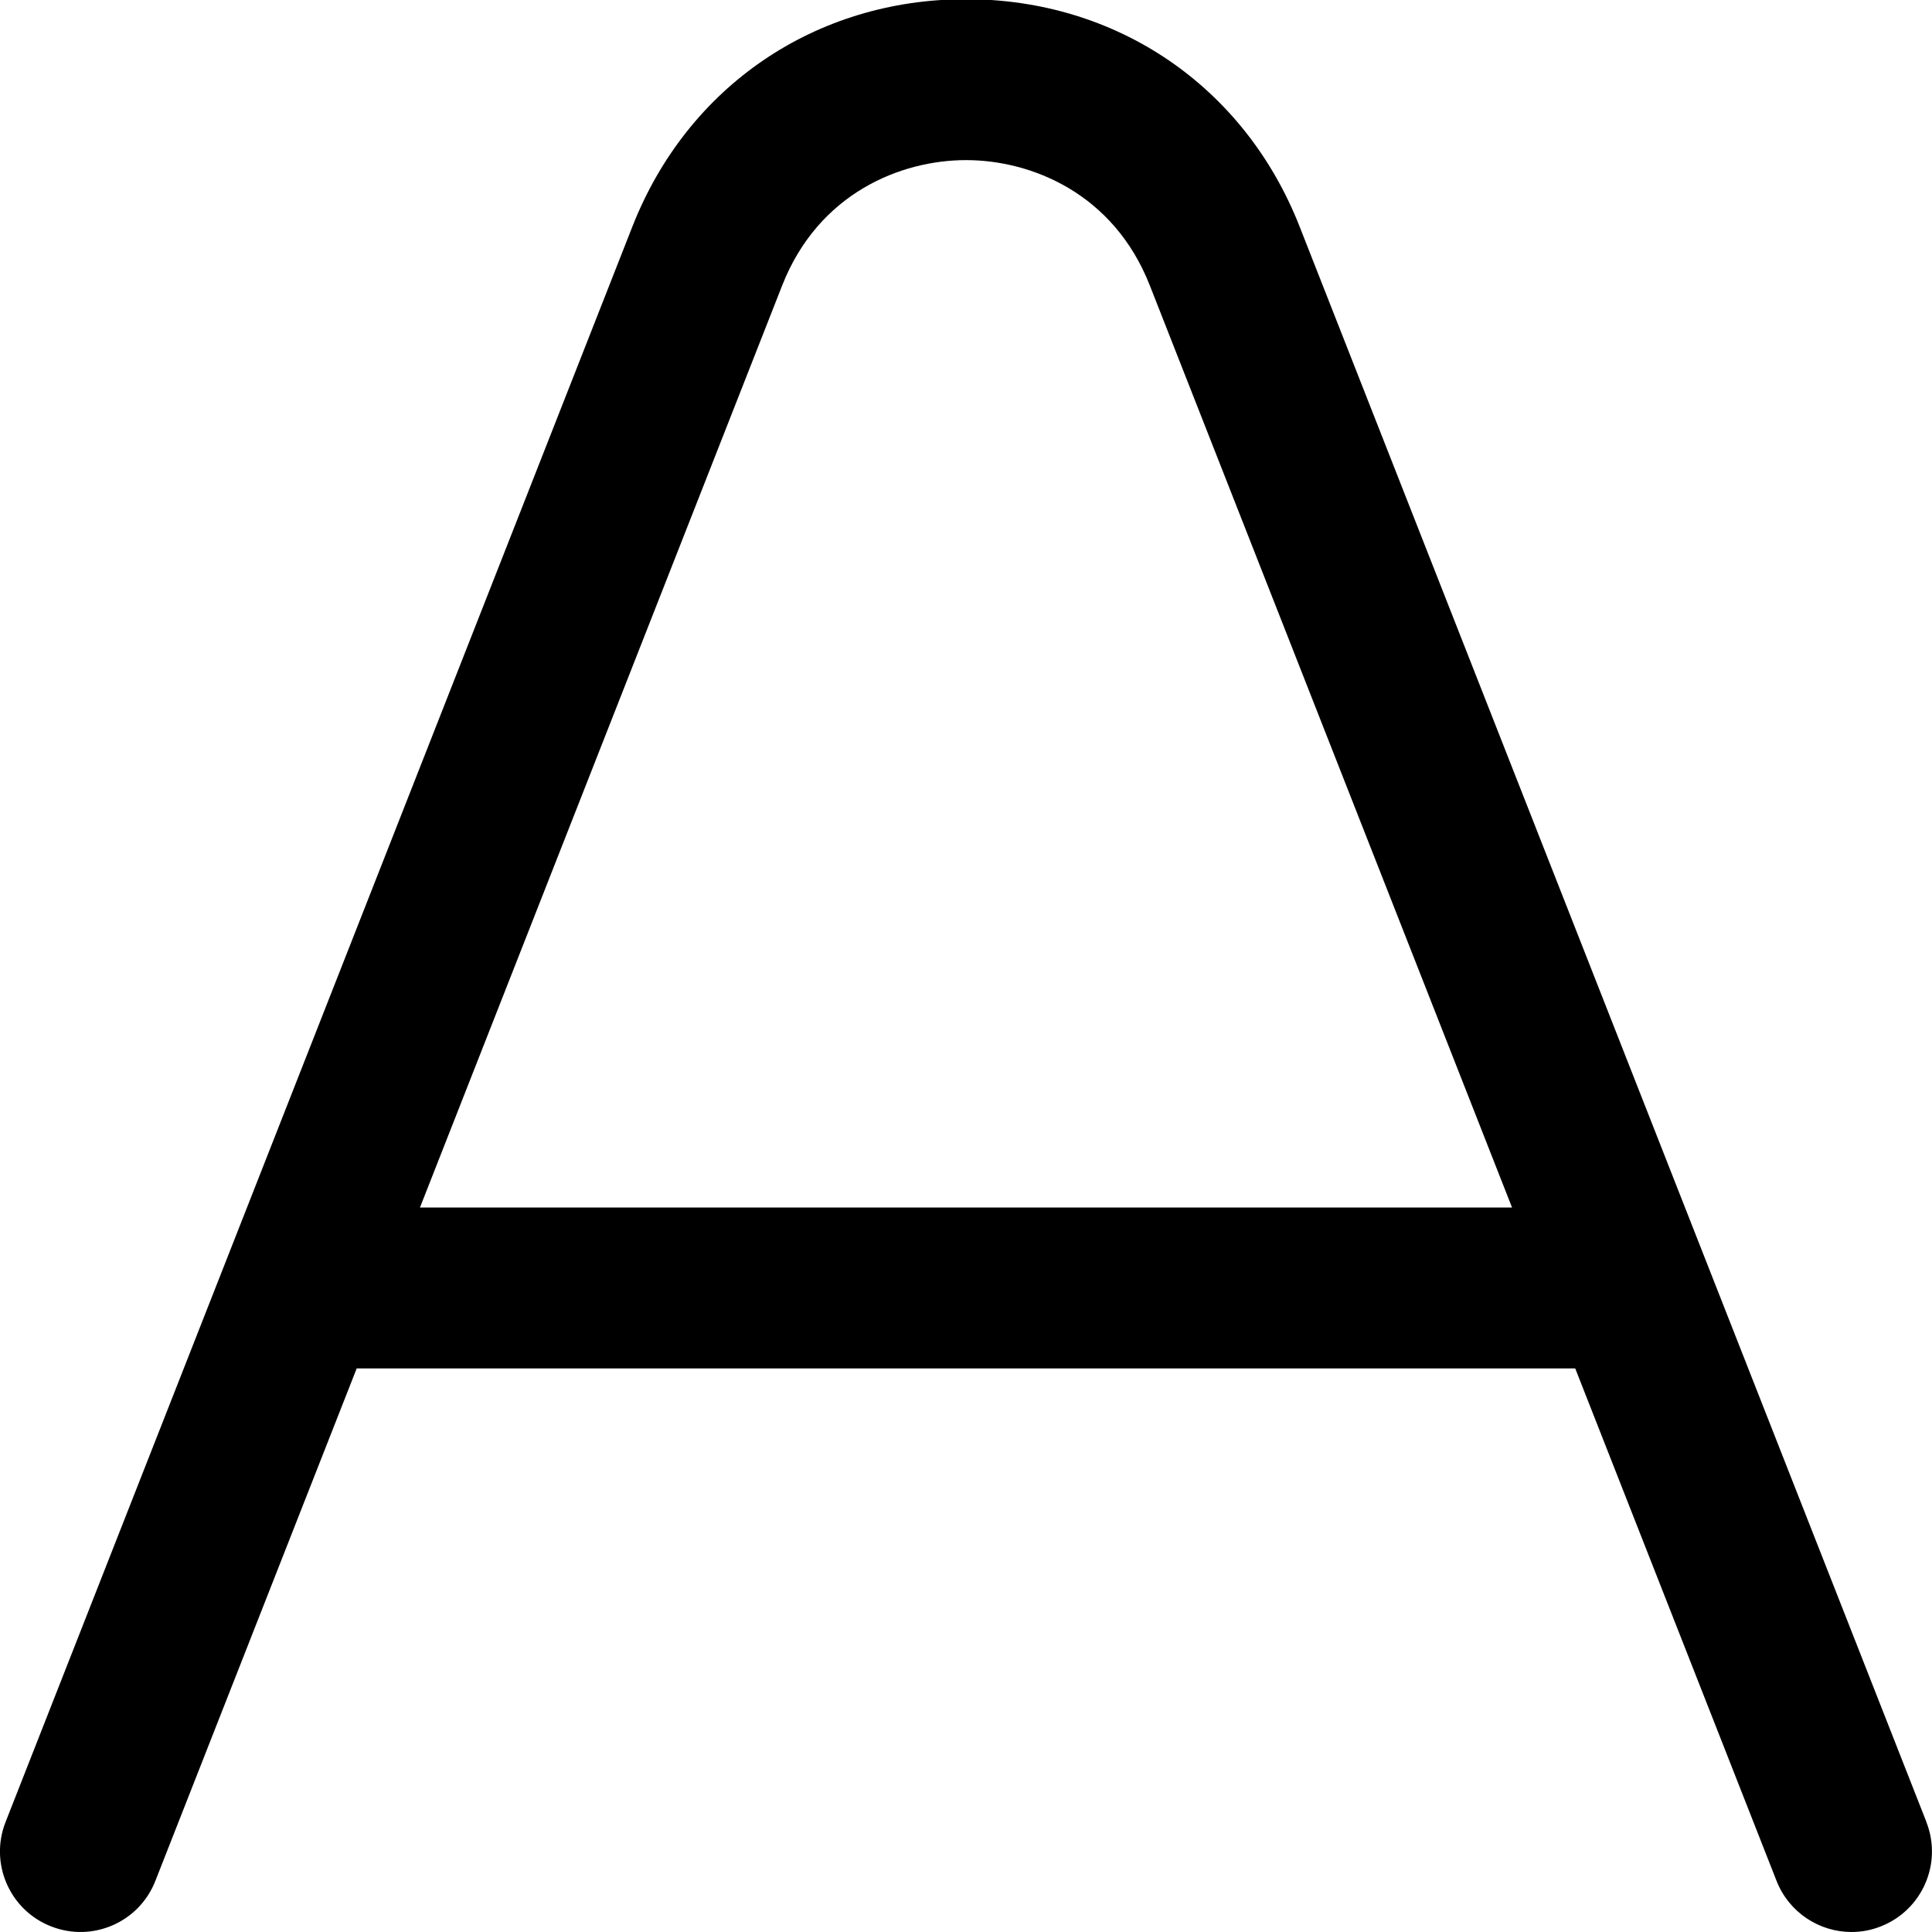
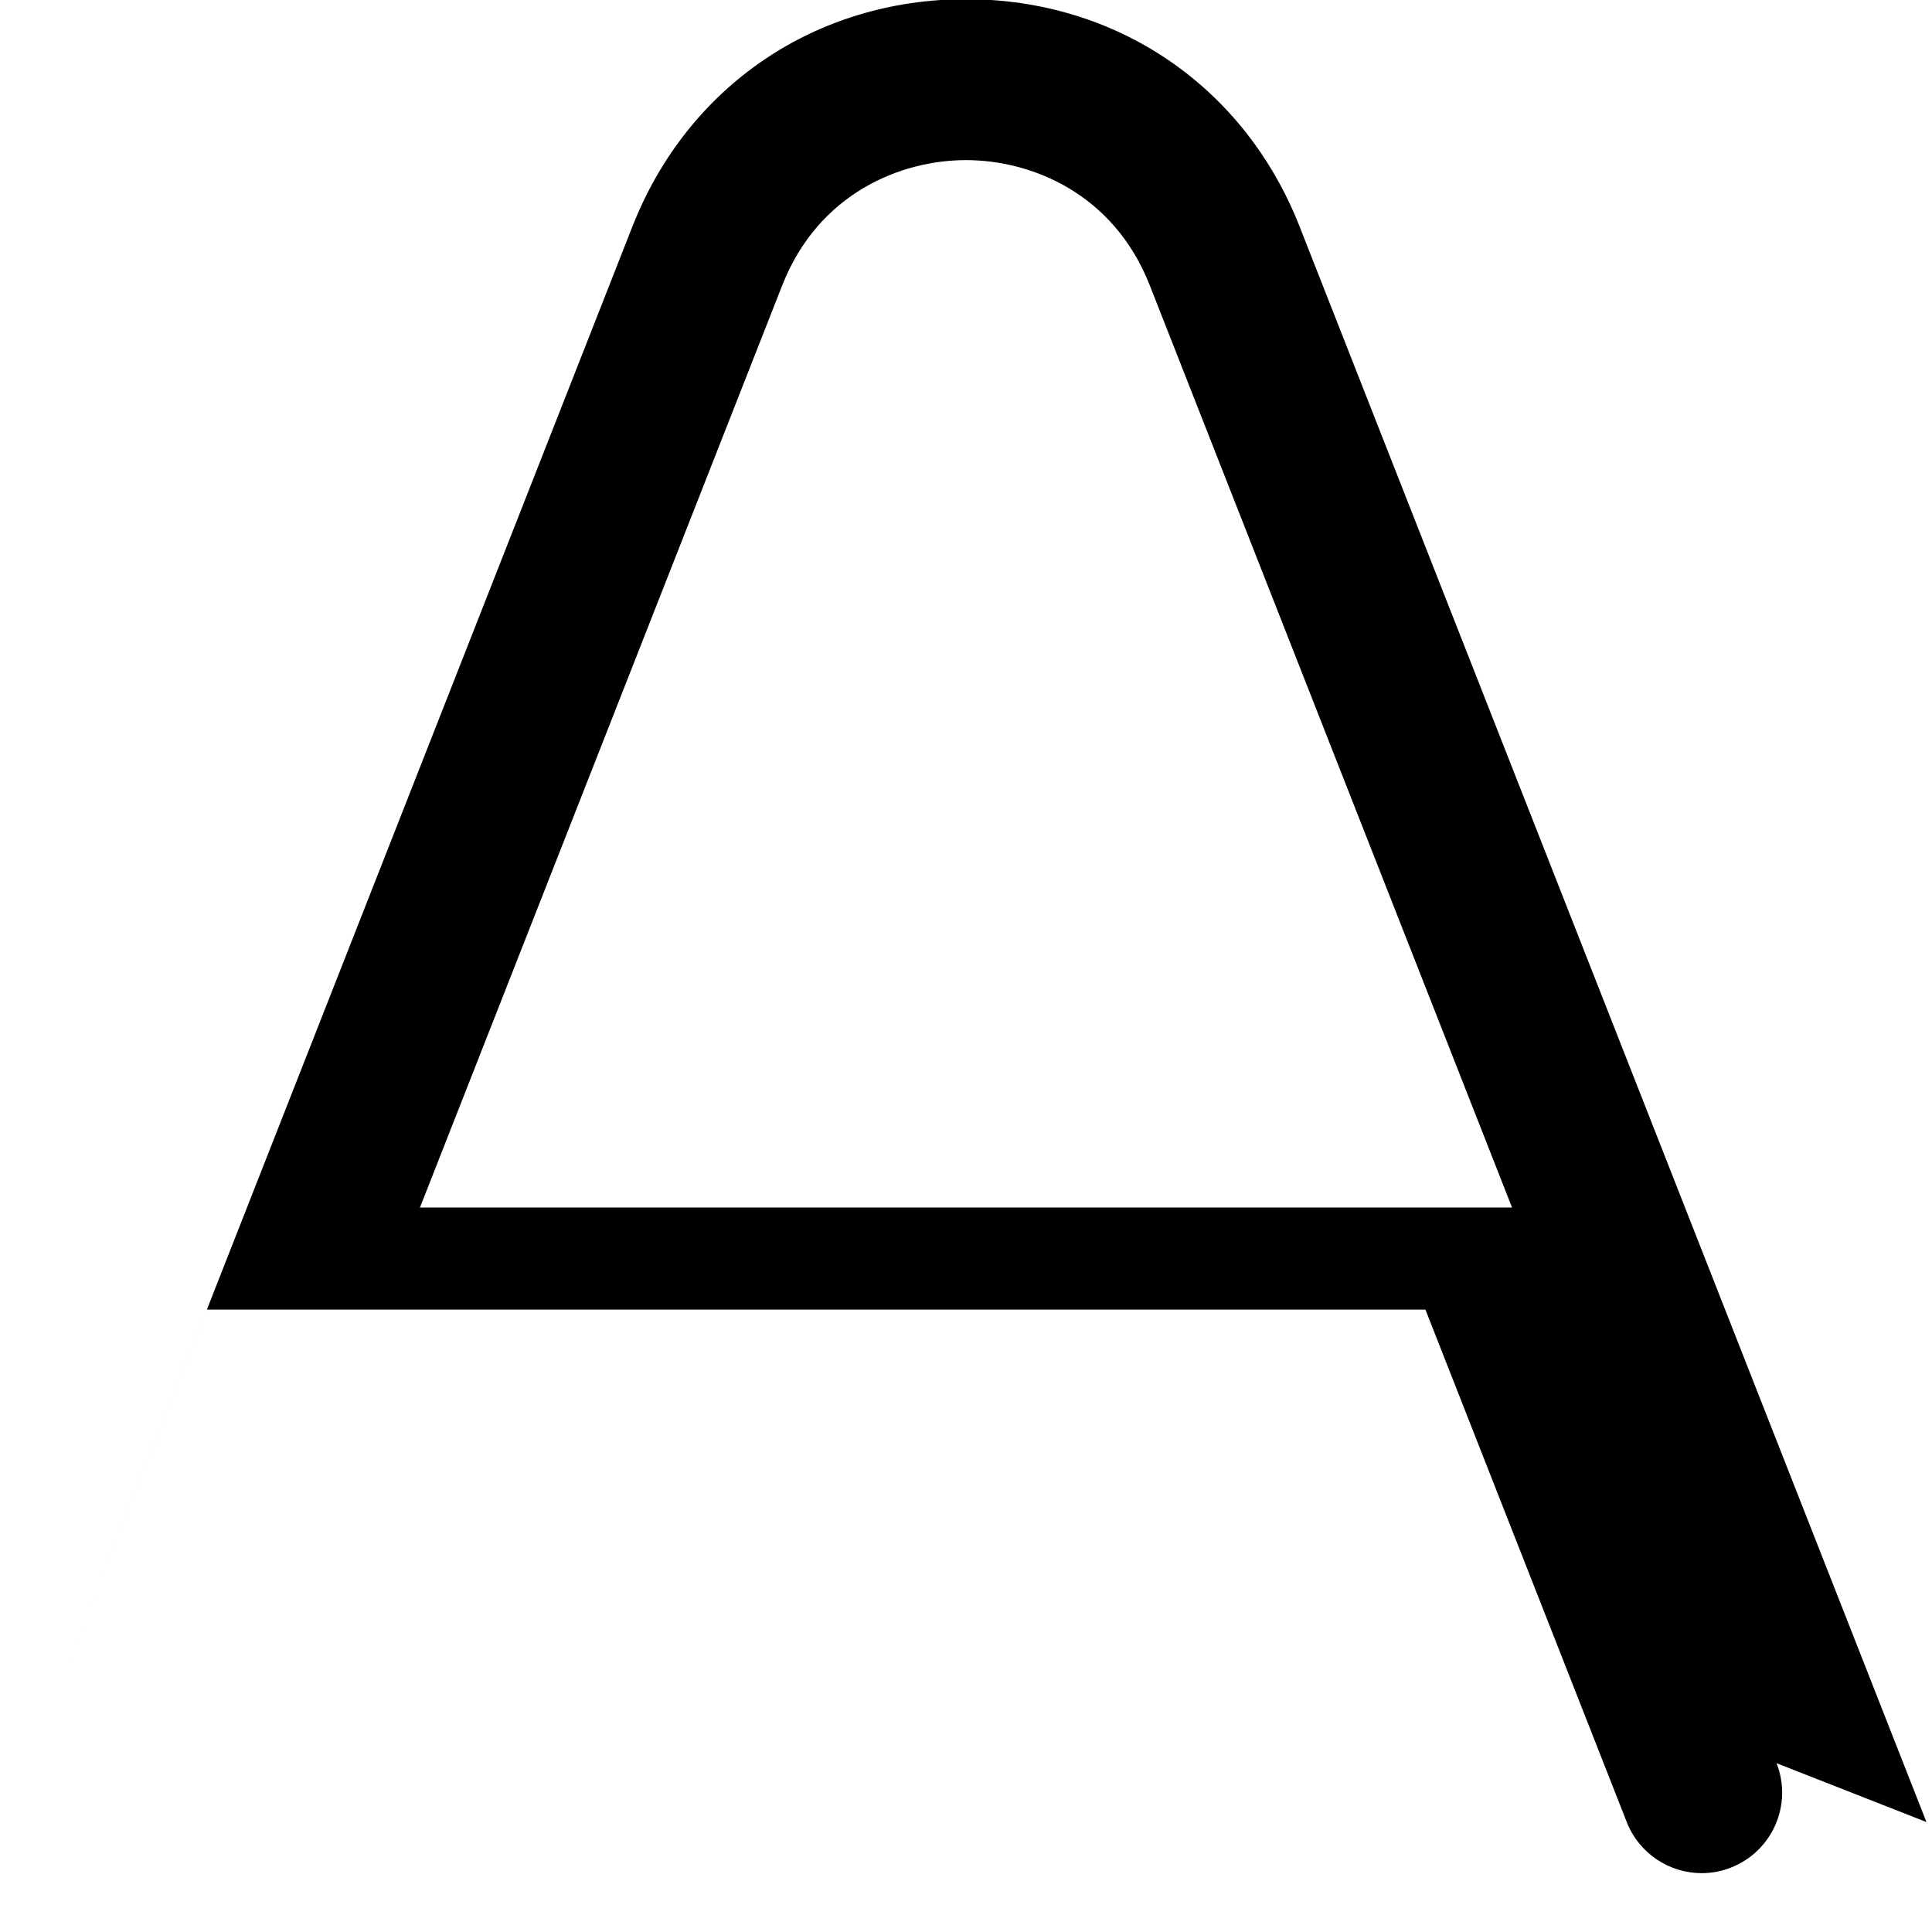
<svg xmlns="http://www.w3.org/2000/svg" id="Layer_1" data-name="Layer 1" viewBox="0 0 24 24" width="512" height="512">
-   <path d="M23.931,22.634L16.144,2.814C15.46,1.072,13.872-.01,12-.01s-3.46,1.082-4.144,2.824L.069,22.634c-.202,.514,.051,1.095,.565,1.296,.515,.203,1.095-.051,1.296-.565l2.501-6.366h15.137l2.501,6.366c.155,.394,.532,.635,.931,.635,.122,0,.245-.022,.365-.07,.514-.202,.767-.782,.565-1.296ZM5.217,15L9.717,3.545c.451-1.147,1.475-1.556,2.283-1.556s1.832,.409,2.283,1.556l4.5,11.455H5.217Z" />
+   <path d="M23.931,22.634L16.144,2.814C15.46,1.072,13.872-.01,12-.01s-3.46,1.082-4.144,2.824L.069,22.634l2.501-6.366h15.137l2.501,6.366c.155,.394,.532,.635,.931,.635,.122,0,.245-.022,.365-.07,.514-.202,.767-.782,.565-1.296ZM5.217,15L9.717,3.545c.451-1.147,1.475-1.556,2.283-1.556s1.832,.409,2.283,1.556l4.5,11.455H5.217Z" />
</svg>